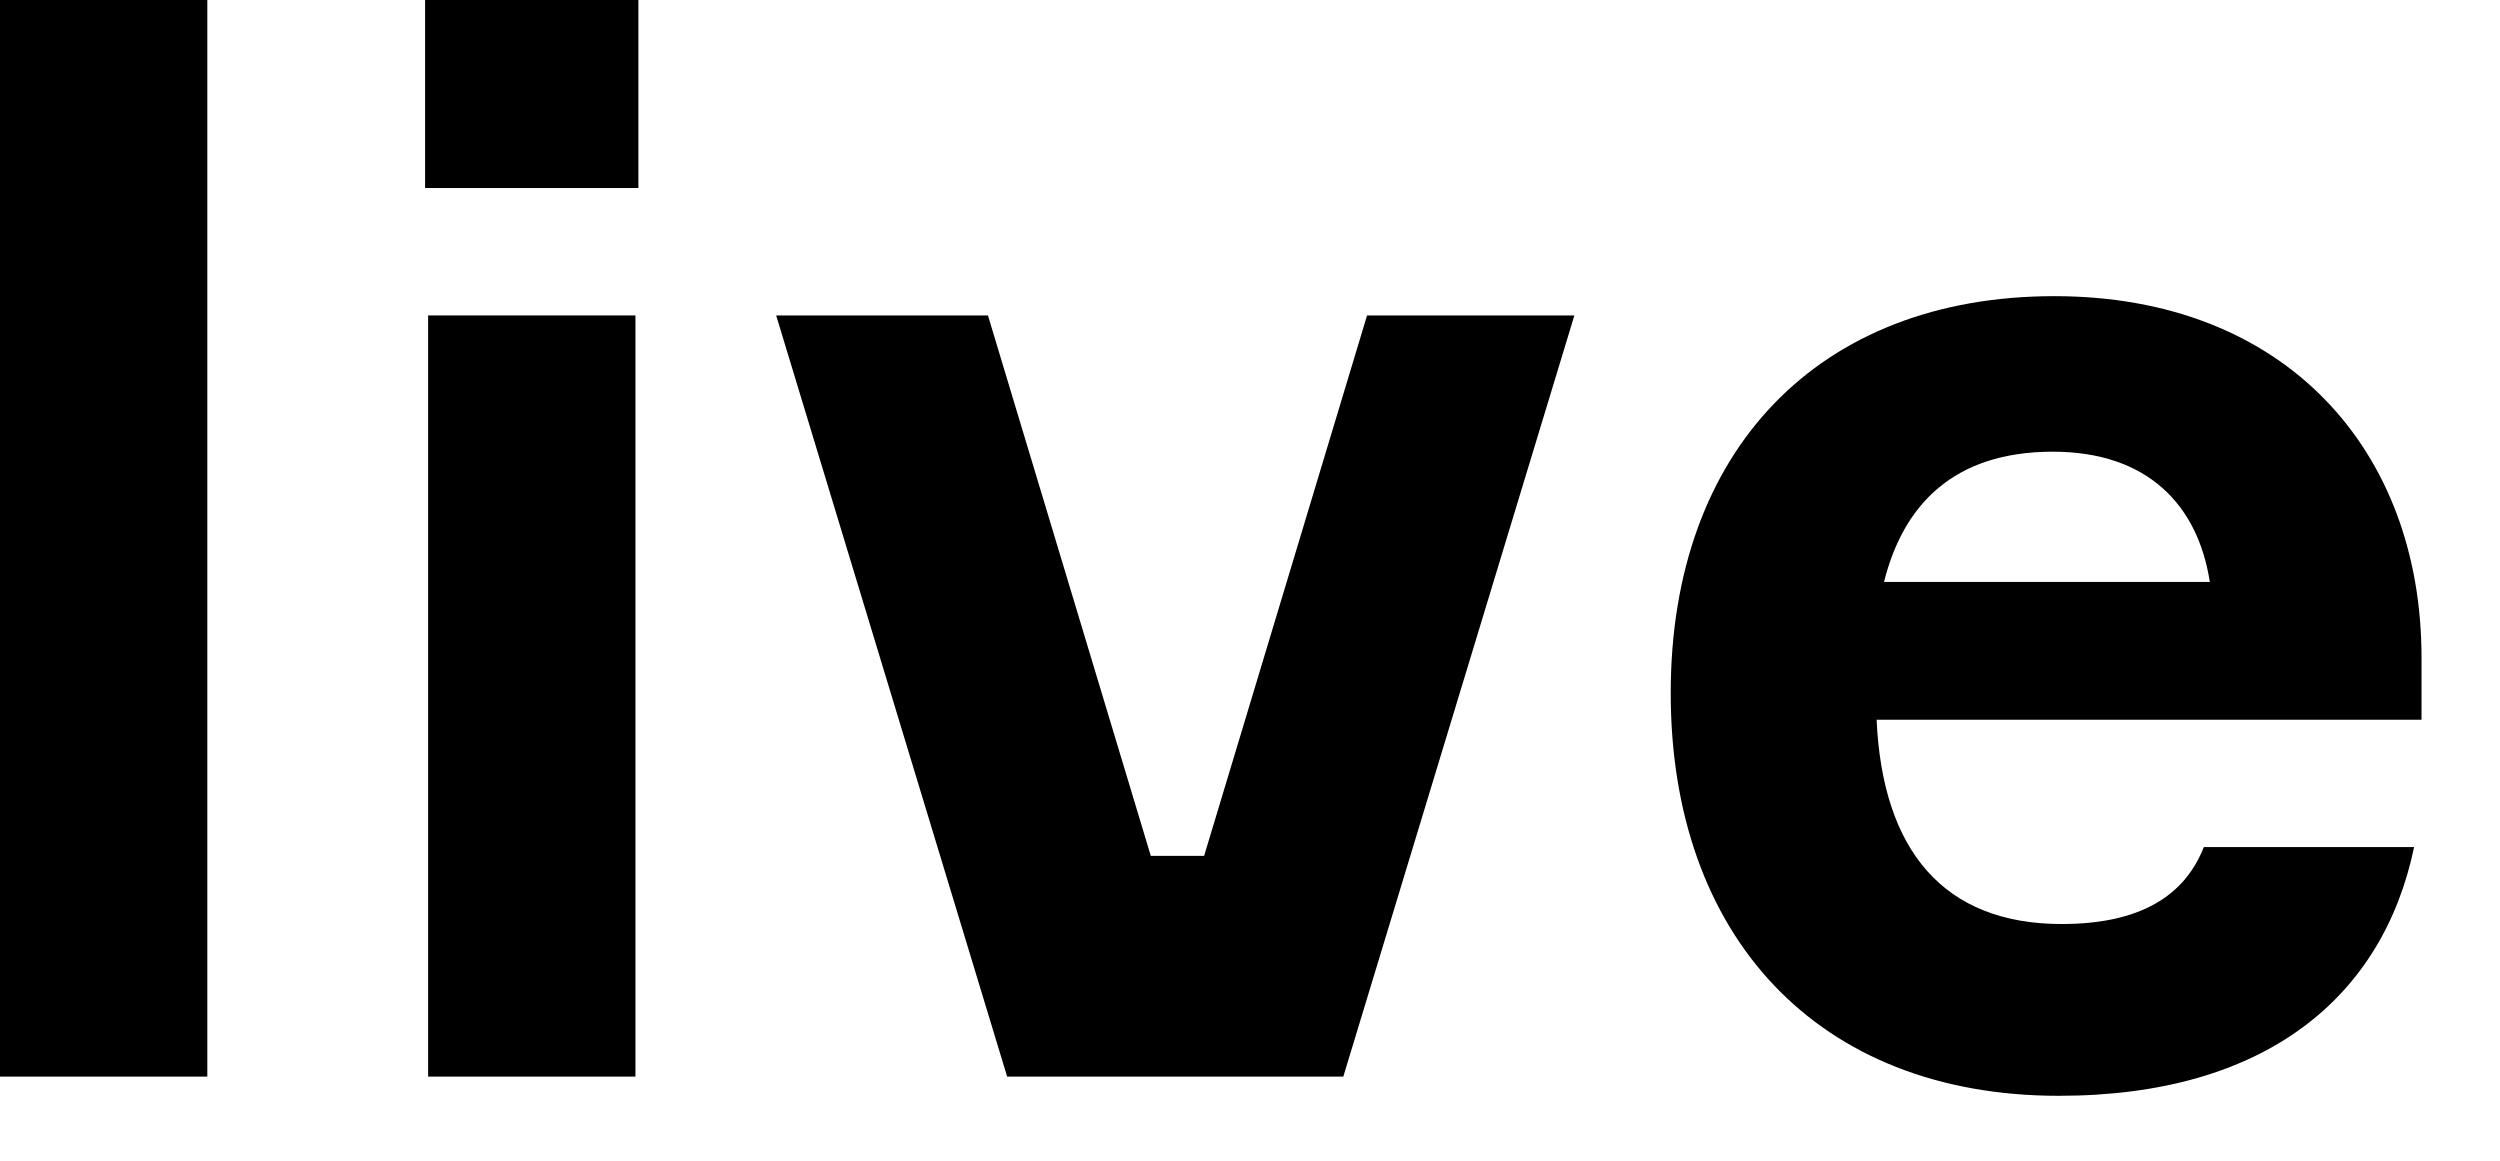
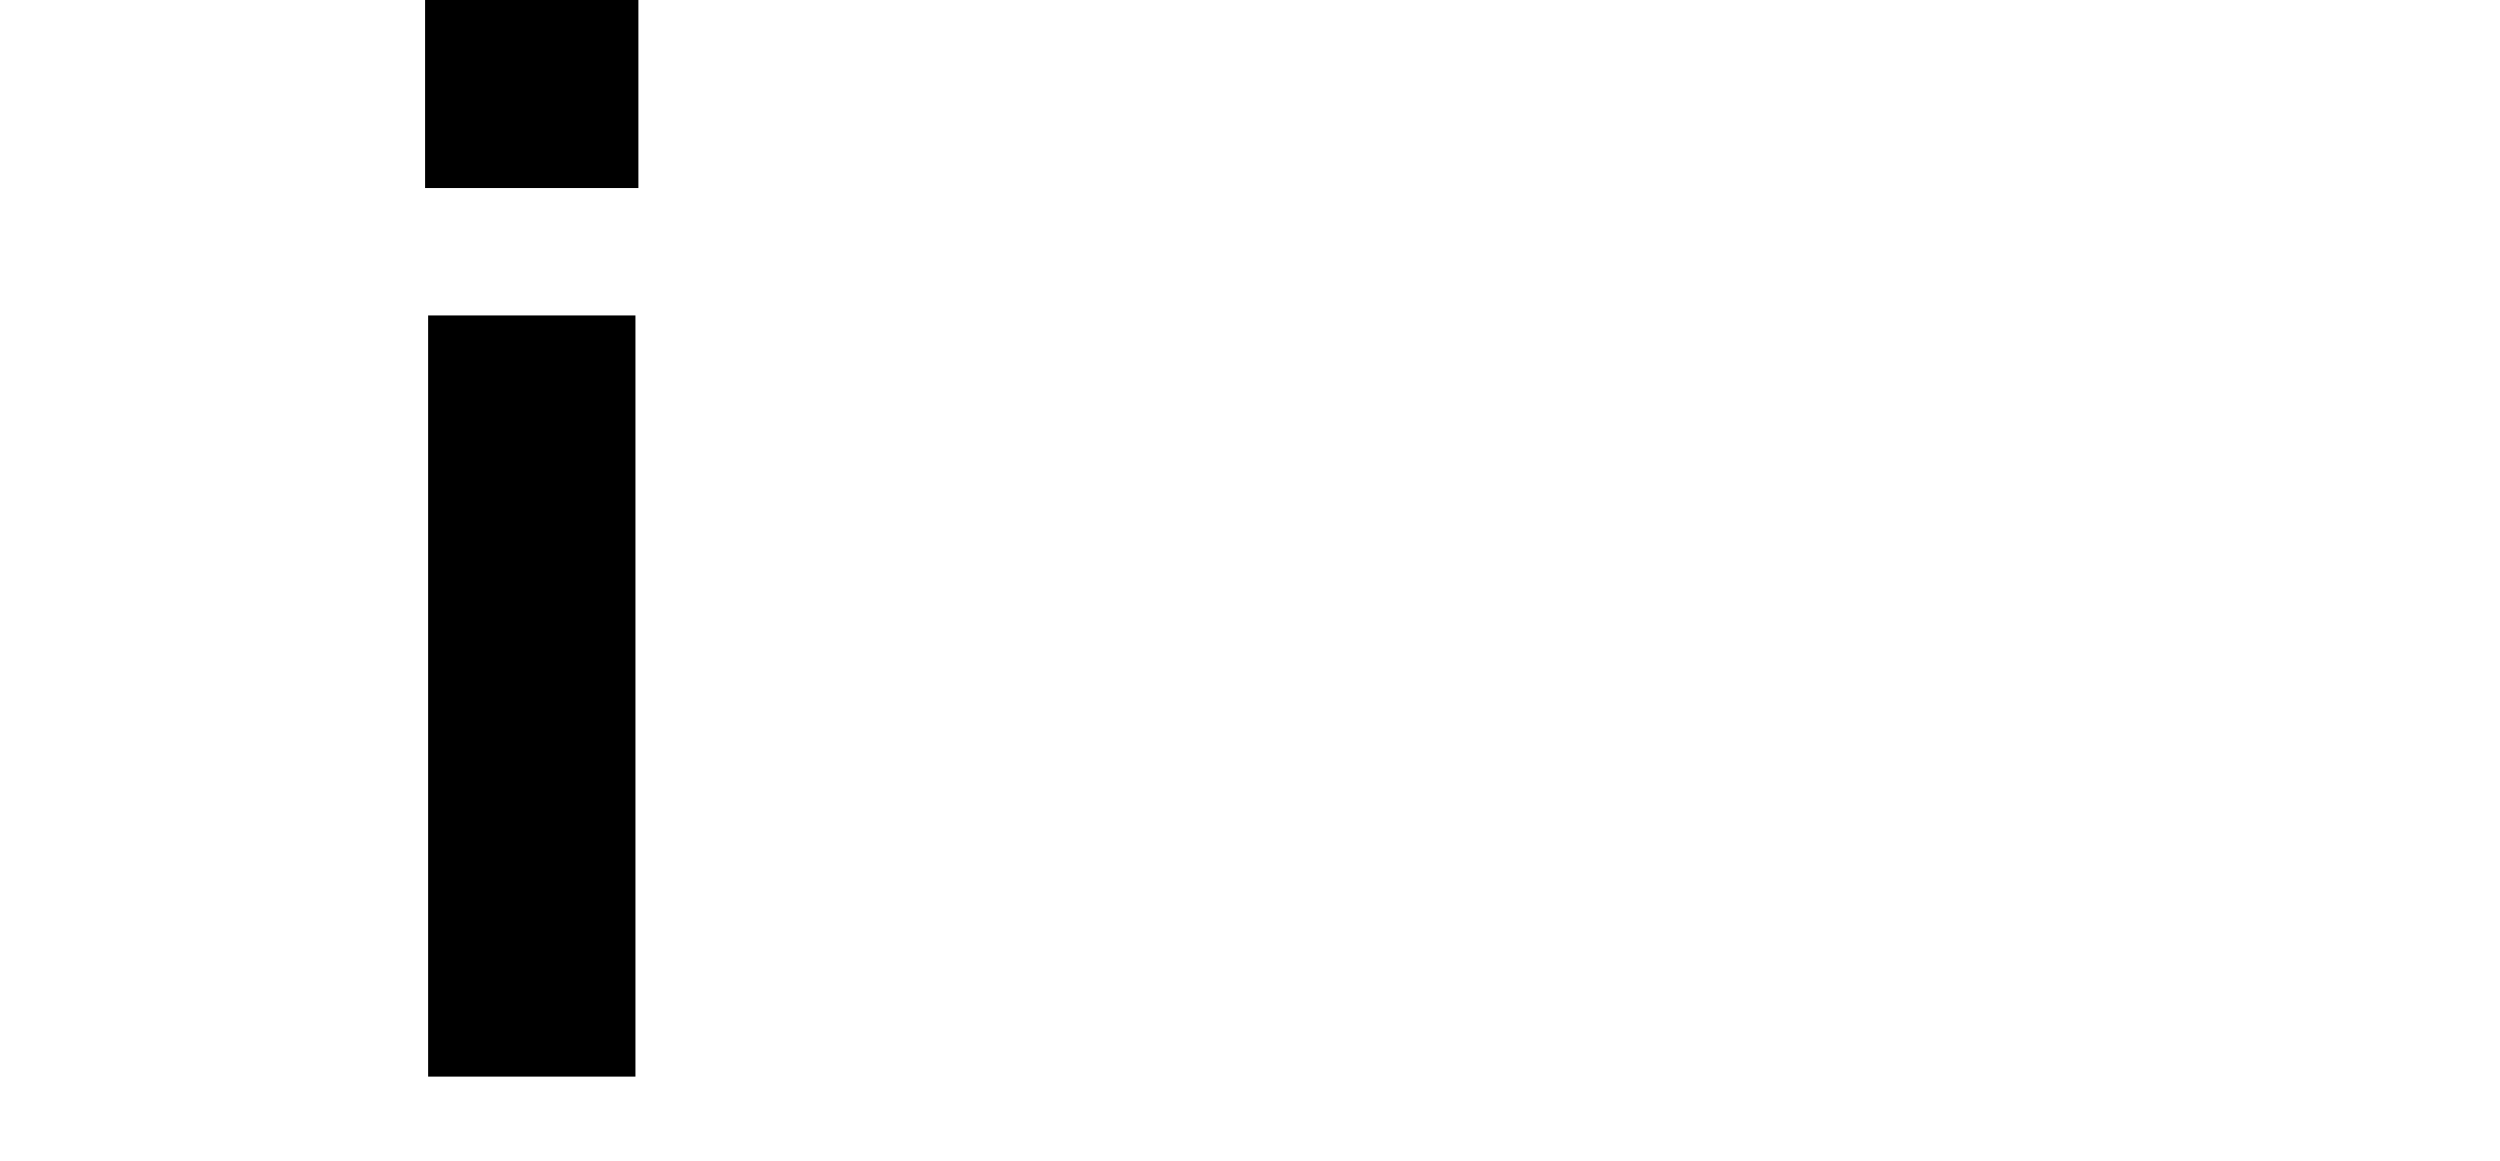
<svg xmlns="http://www.w3.org/2000/svg" width="28" height="13" viewBox="0 0 28 13" fill="none">
-   <path d="M0 0V12.058H2.322V0H0Z" fill="black" />
  <path d="M7.15 2.106V0H4.761V2.106H7.15ZM7.117 3.533H4.795V12.058H7.117V3.533Z" fill="black" />
-   <path d="M11.28 12.058H15.045L17.633 3.533H15.311L13.486 9.586H12.889L11.065 3.533H8.693L11.28 12.058Z" fill="black" />
-   <path d="M27.121 7.364C27.121 5.042 25.595 3.317 23.008 3.317C20.371 3.317 18.712 5.042 18.712 7.762C18.712 10.482 20.354 12.273 23.058 12.273C25.38 12.273 26.69 11.162 27.038 9.487H24.683C24.468 10.034 23.97 10.349 23.091 10.349C21.764 10.349 21.084 9.52 21.018 8.061H27.121V7.364ZM22.991 5.059C24.053 5.059 24.617 5.656 24.75 6.518H21.101C21.316 5.656 21.88 5.059 22.991 5.059Z" fill="black" />
</svg>